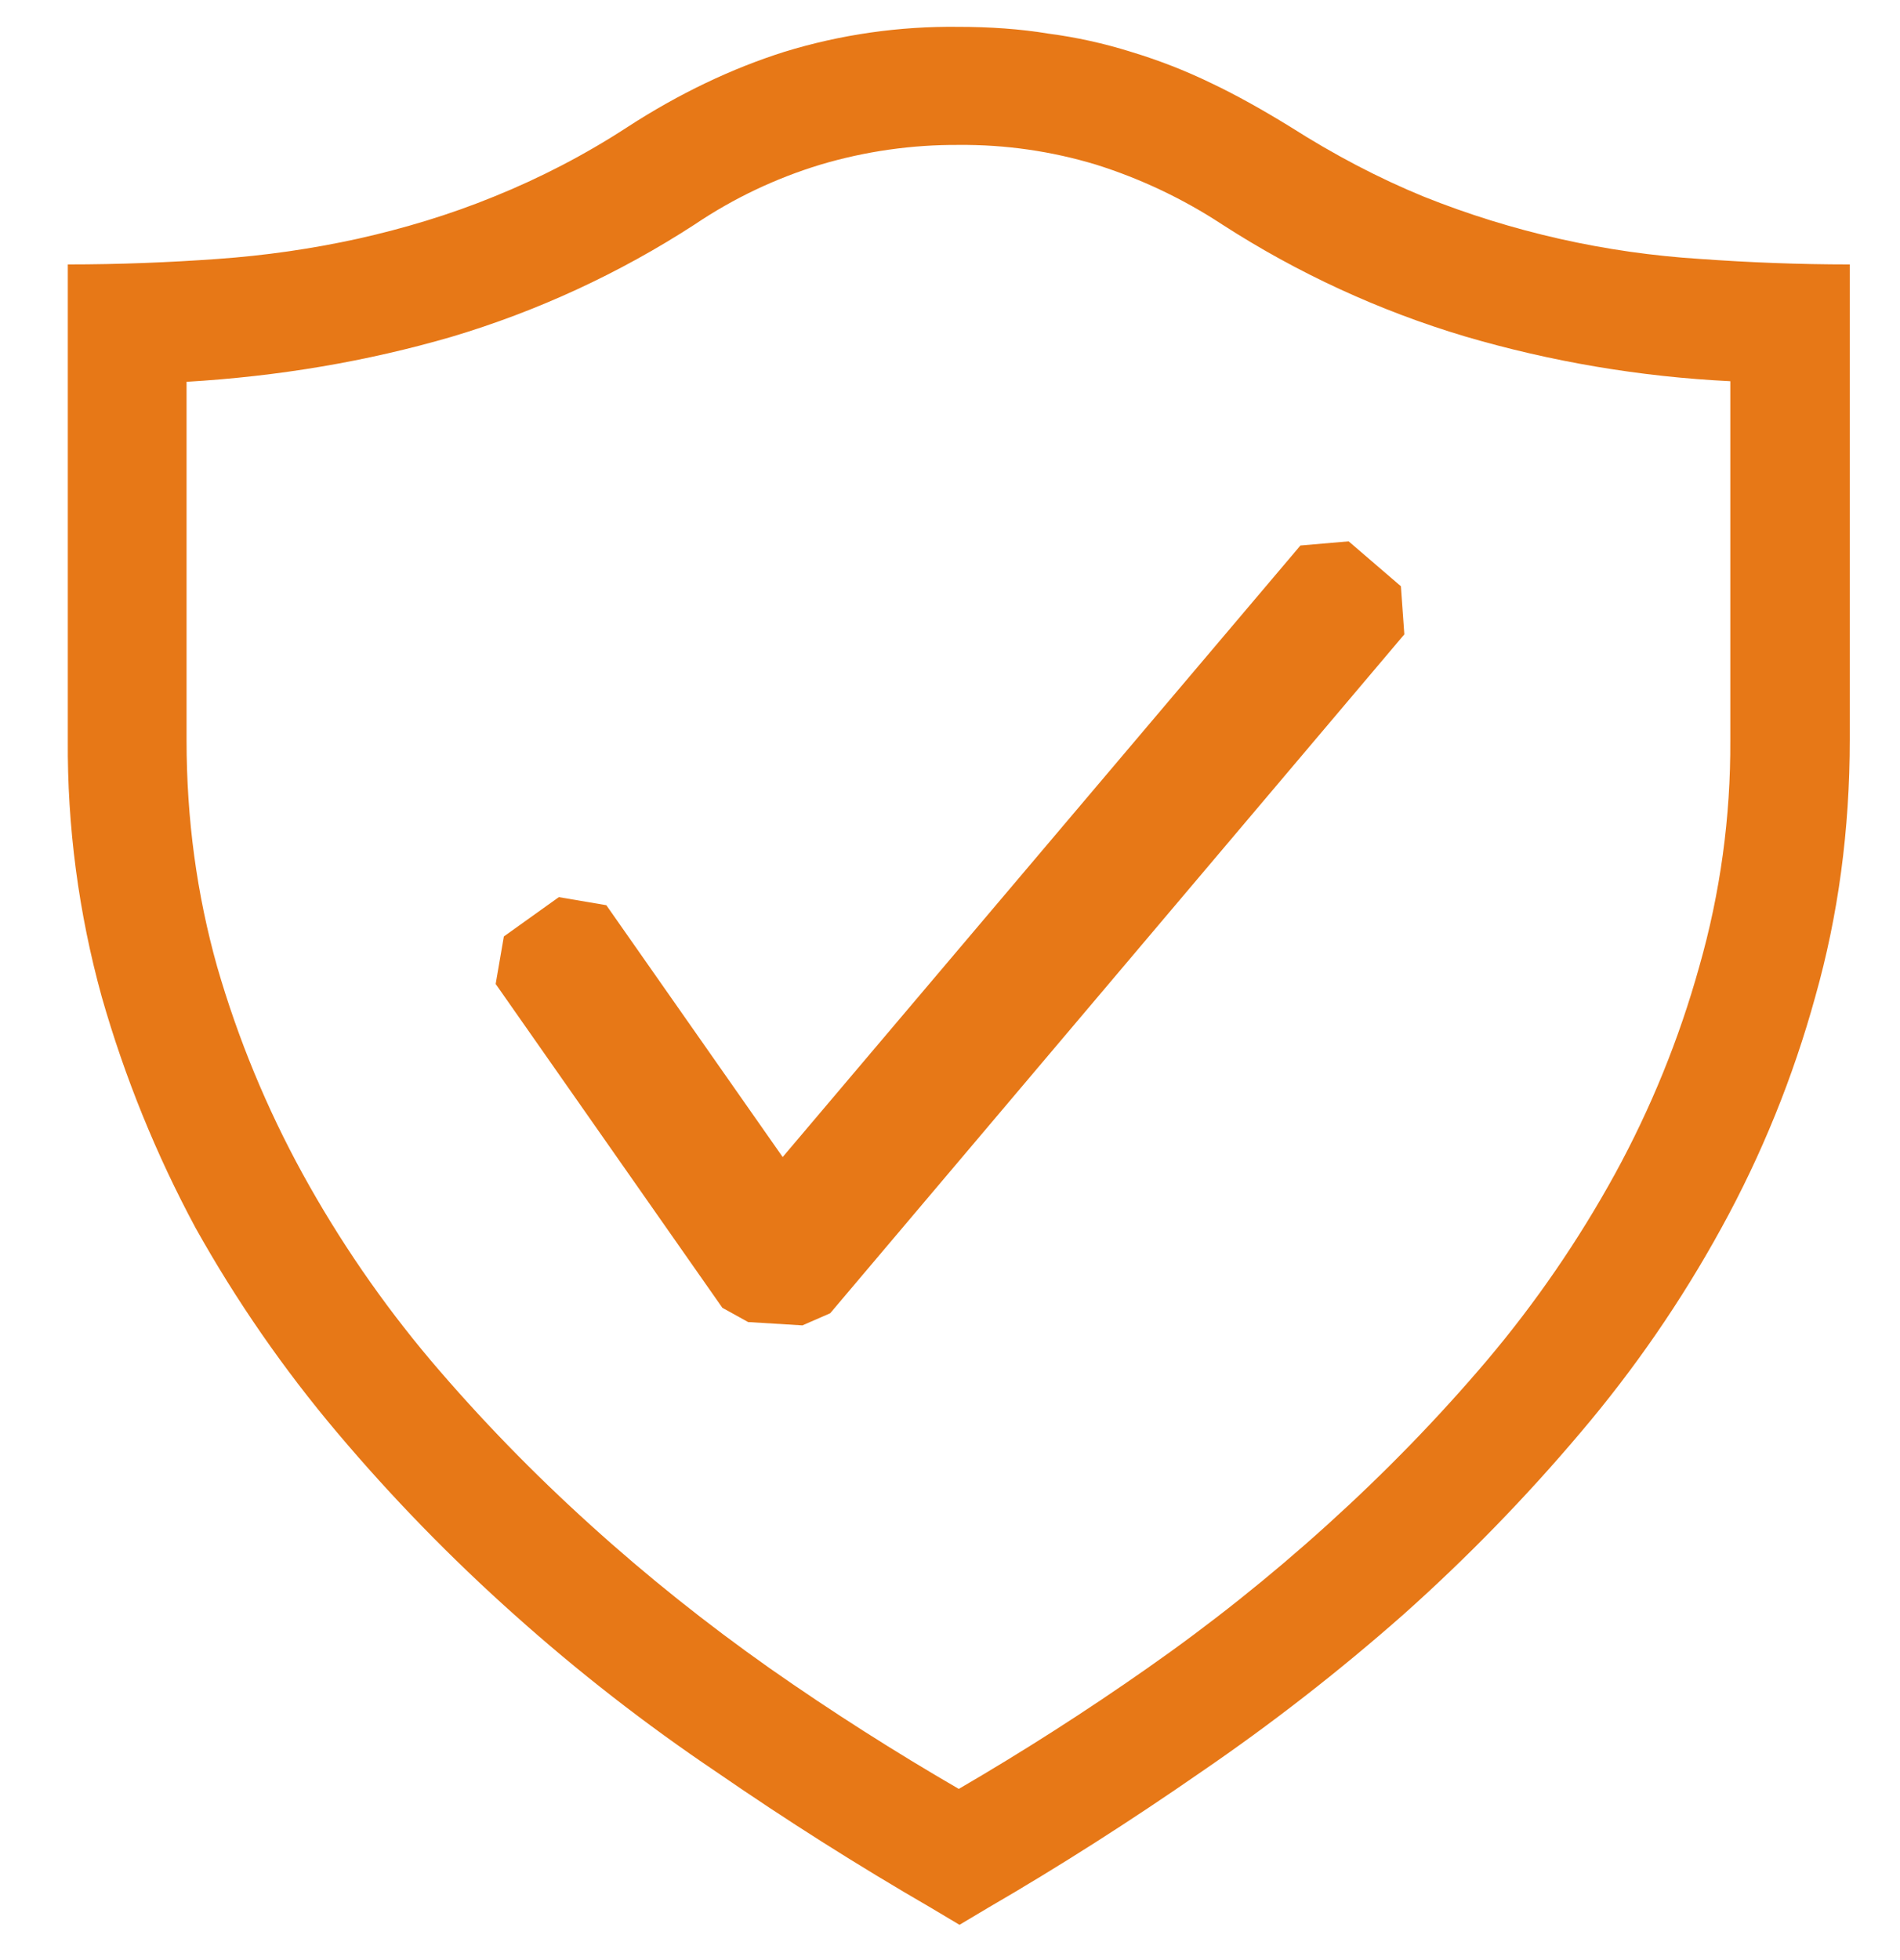
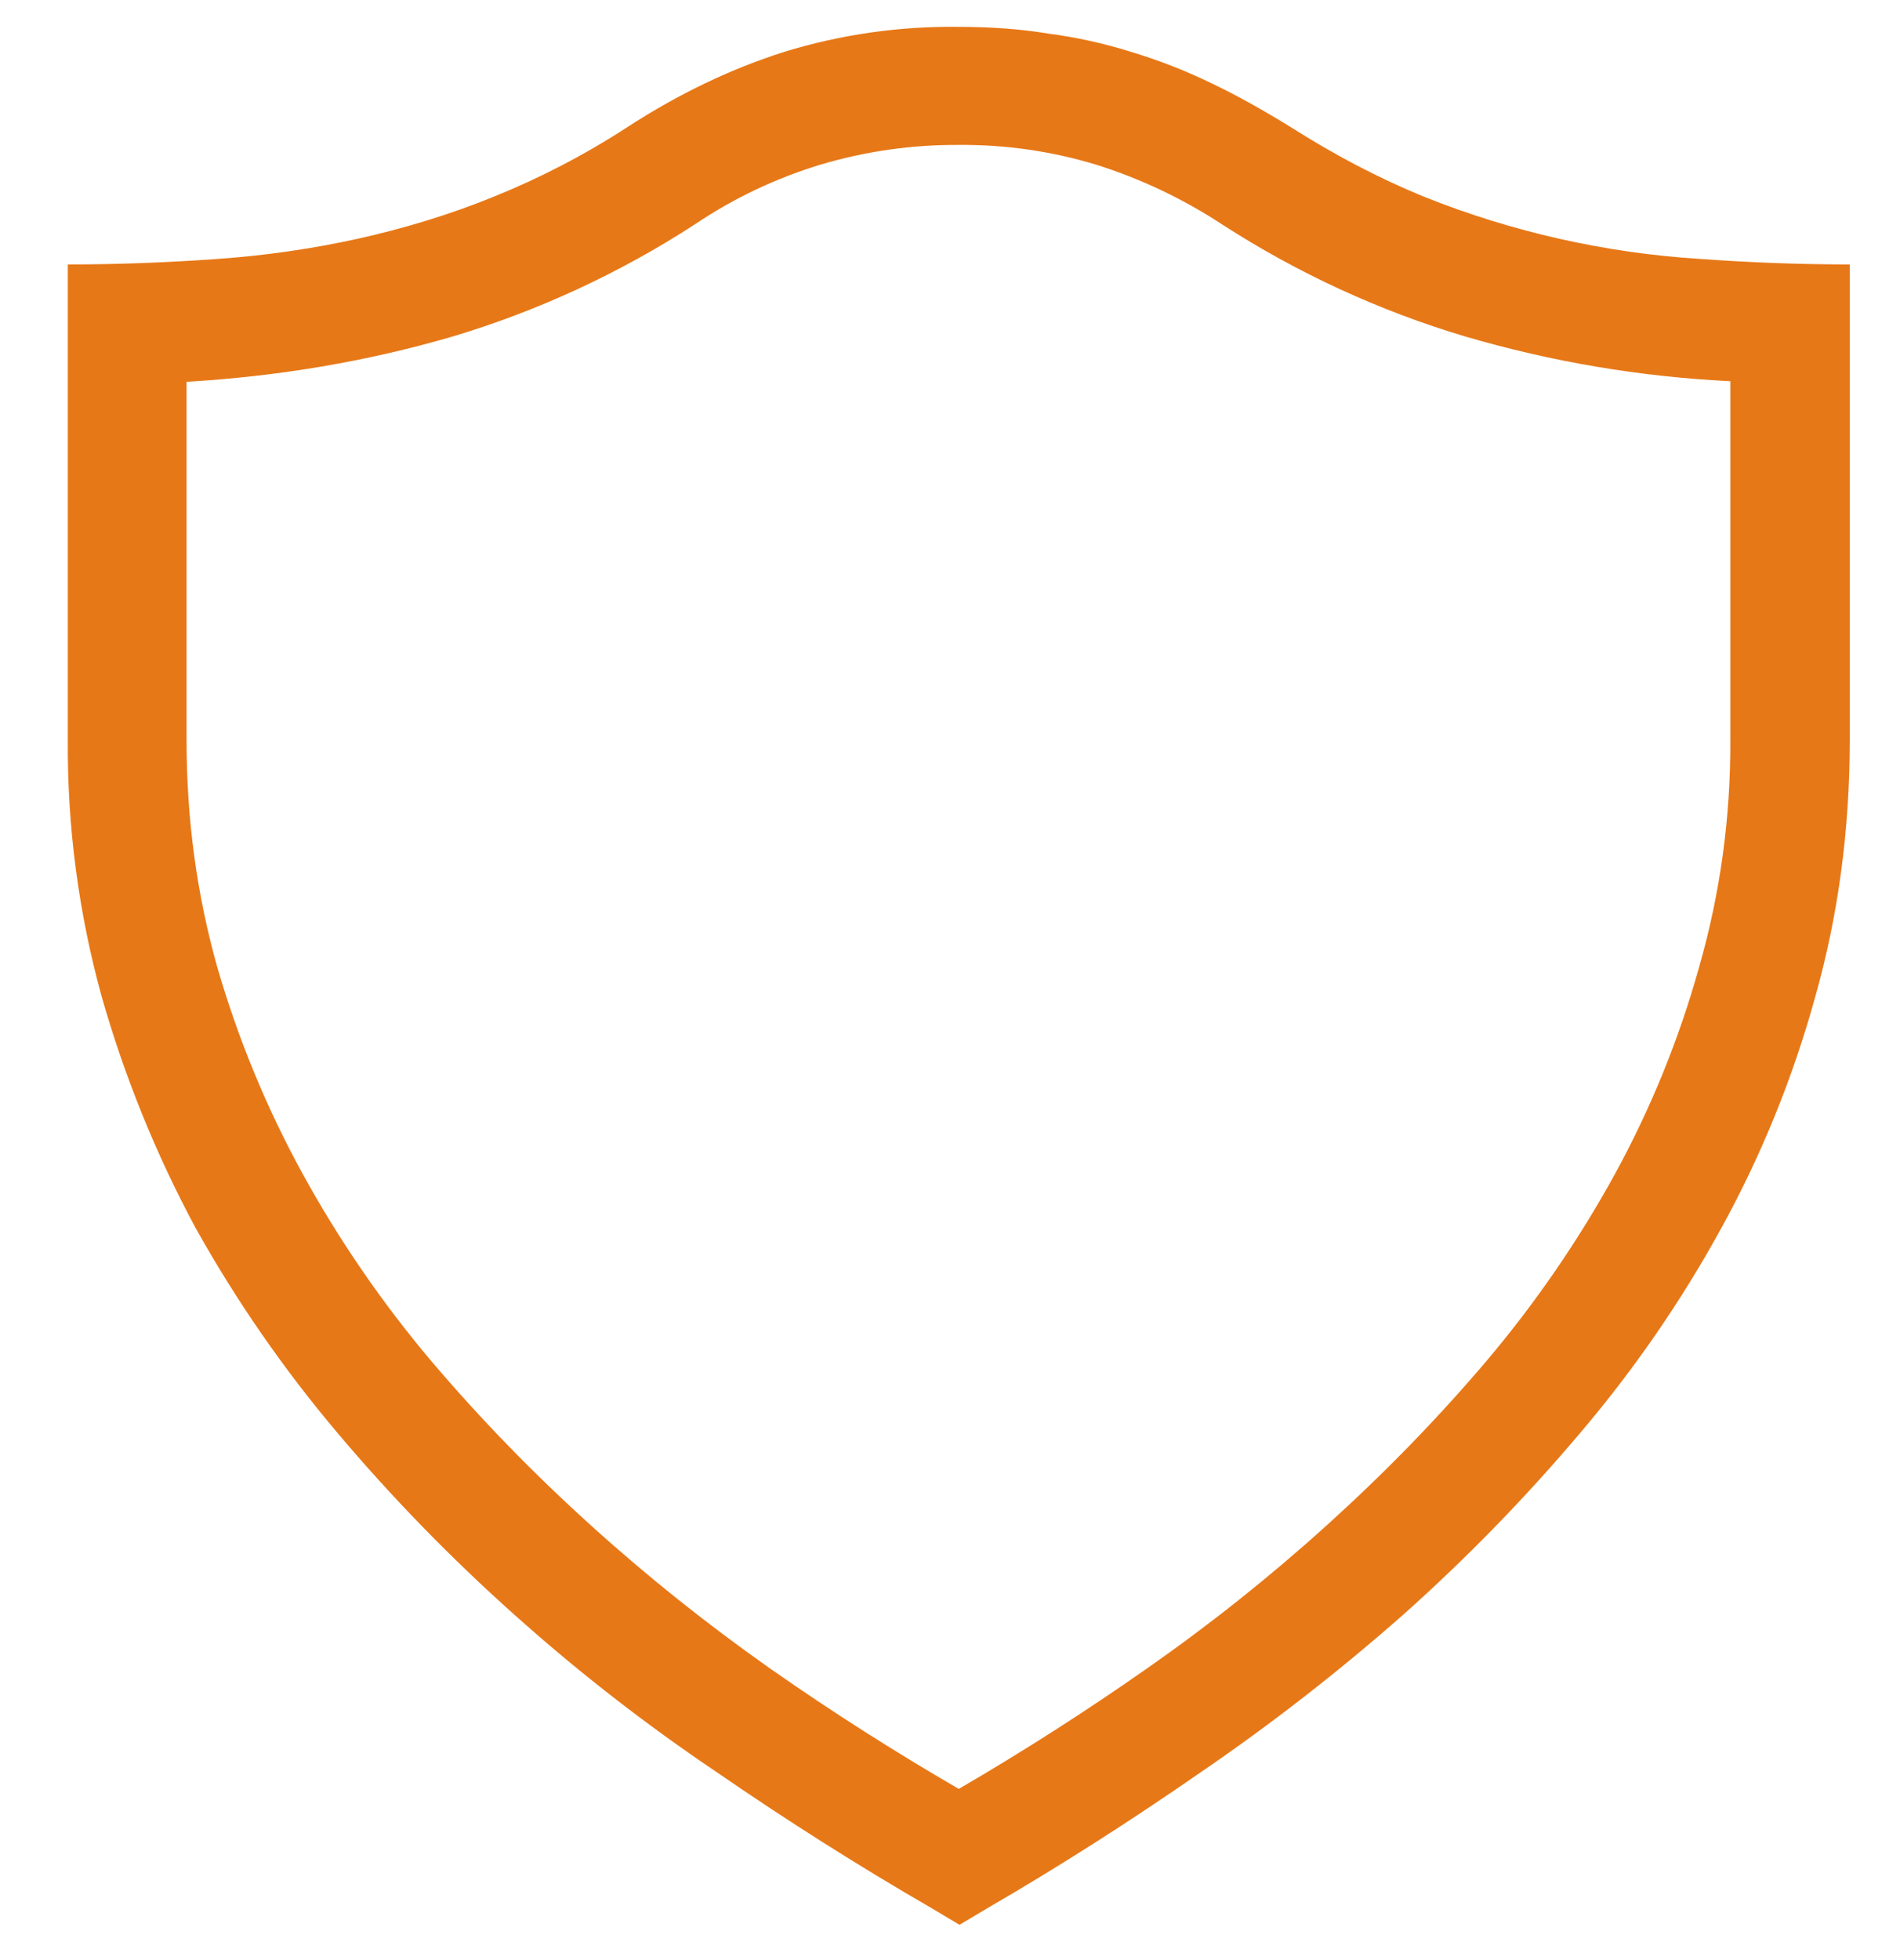
<svg xmlns="http://www.w3.org/2000/svg" width="32" height="33" viewBox="0 0 32 33" fill="none">
  <g clip-path="url(#clip0_2292_10747)">
    <path d="M16.138 0.452C16.662 0.452 17.178 0.486 17.658 0.566C18.131 0.628 18.597 0.731 19.052 0.874C19.508 1.012 19.954 1.184 20.4 1.4C20.834 1.606 21.28 1.858 21.726 2.132C22.48 2.612 23.222 3 23.978 3.31C25.466 3.906 27.04 4.26 28.64 4.36C29.452 4.418 30.286 4.452 31.154 4.452V12.452C31.154 13.972 30.96 15.412 30.572 16.784C30.199 18.136 29.67 19.441 28.994 20.67C28.321 21.898 27.525 23.053 26.618 24.12C25.697 25.21 24.7 26.234 23.634 27.184C22.554 28.136 21.417 29.021 20.228 29.834C19.04 30.658 17.84 31.424 16.64 32.12L16.16 32.406L15.68 32.12C14.446 31.406 13.242 30.643 12.068 29.834C10.873 29.03 9.735 28.145 8.662 27.184C7.597 26.234 6.6 25.21 5.68 24.12C4.775 23.049 3.976 21.894 3.292 20.67C2.628 19.435 2.099 18.132 1.714 16.784C1.324 15.373 1.131 13.915 1.142 12.452V4.452C2.012 4.452 2.846 4.418 3.658 4.36C4.457 4.304 5.252 4.19 6.034 4.018C6.8 3.846 7.566 3.618 8.32 3.31C9.102 2.994 9.853 2.604 10.56 2.144C11.44 1.572 12.332 1.15 13.212 0.872C14.16 0.581 15.147 0.44 16.138 0.452ZM29.142 6.418C27.628 6.344 26.128 6.091 24.674 5.664C23.227 5.232 21.85 4.597 20.582 3.778C19.924 3.346 19.21 3.008 18.46 2.772C17.71 2.545 16.931 2.433 16.148 2.44C15.359 2.435 14.574 2.547 13.818 2.772C13.067 3 12.353 3.339 11.702 3.778C10.432 4.602 9.051 5.24 7.6 5.672C6.182 6.084 4.698 6.336 3.142 6.428V12.462C3.142 13.788 3.314 15.056 3.658 16.278C4.008 17.489 4.491 18.658 5.098 19.764C5.712 20.881 6.436 21.934 7.258 22.908C8.092 23.89 8.982 24.804 9.942 25.672C10.902 26.542 11.908 27.342 12.96 28.084C14.022 28.828 15.086 29.502 16.148 30.118C17.235 29.485 18.296 28.806 19.326 28.084C20.385 27.344 21.396 26.539 22.354 25.672C23.314 24.804 24.206 23.89 25.04 22.908C25.863 21.934 26.586 20.881 27.2 19.764C27.804 18.66 28.28 17.49 28.618 16.278C28.973 15.037 29.149 13.752 29.142 12.462V6.418Z" fill="#E77817" />
-     <path fill-rule="evenodd" clip-rule="evenodd" d="M23.594 9.87L22.714 9.114L21.902 9.184L13.182 19.48L10.212 15.24L9.412 15.104L8.486 15.766L8.348 16.566L12.166 22.018L12.6 22.258L13.514 22.314L13.982 22.11L23.652 10.68L23.594 9.87Z" fill="#E77817" />
  </g>
  <defs>
    <clipPath id="clip0_2292_10747">
      <rect width="32" height="32" fill="white" transform="translate(0 0.452)" />
    </clipPath>
  </defs>
</svg>